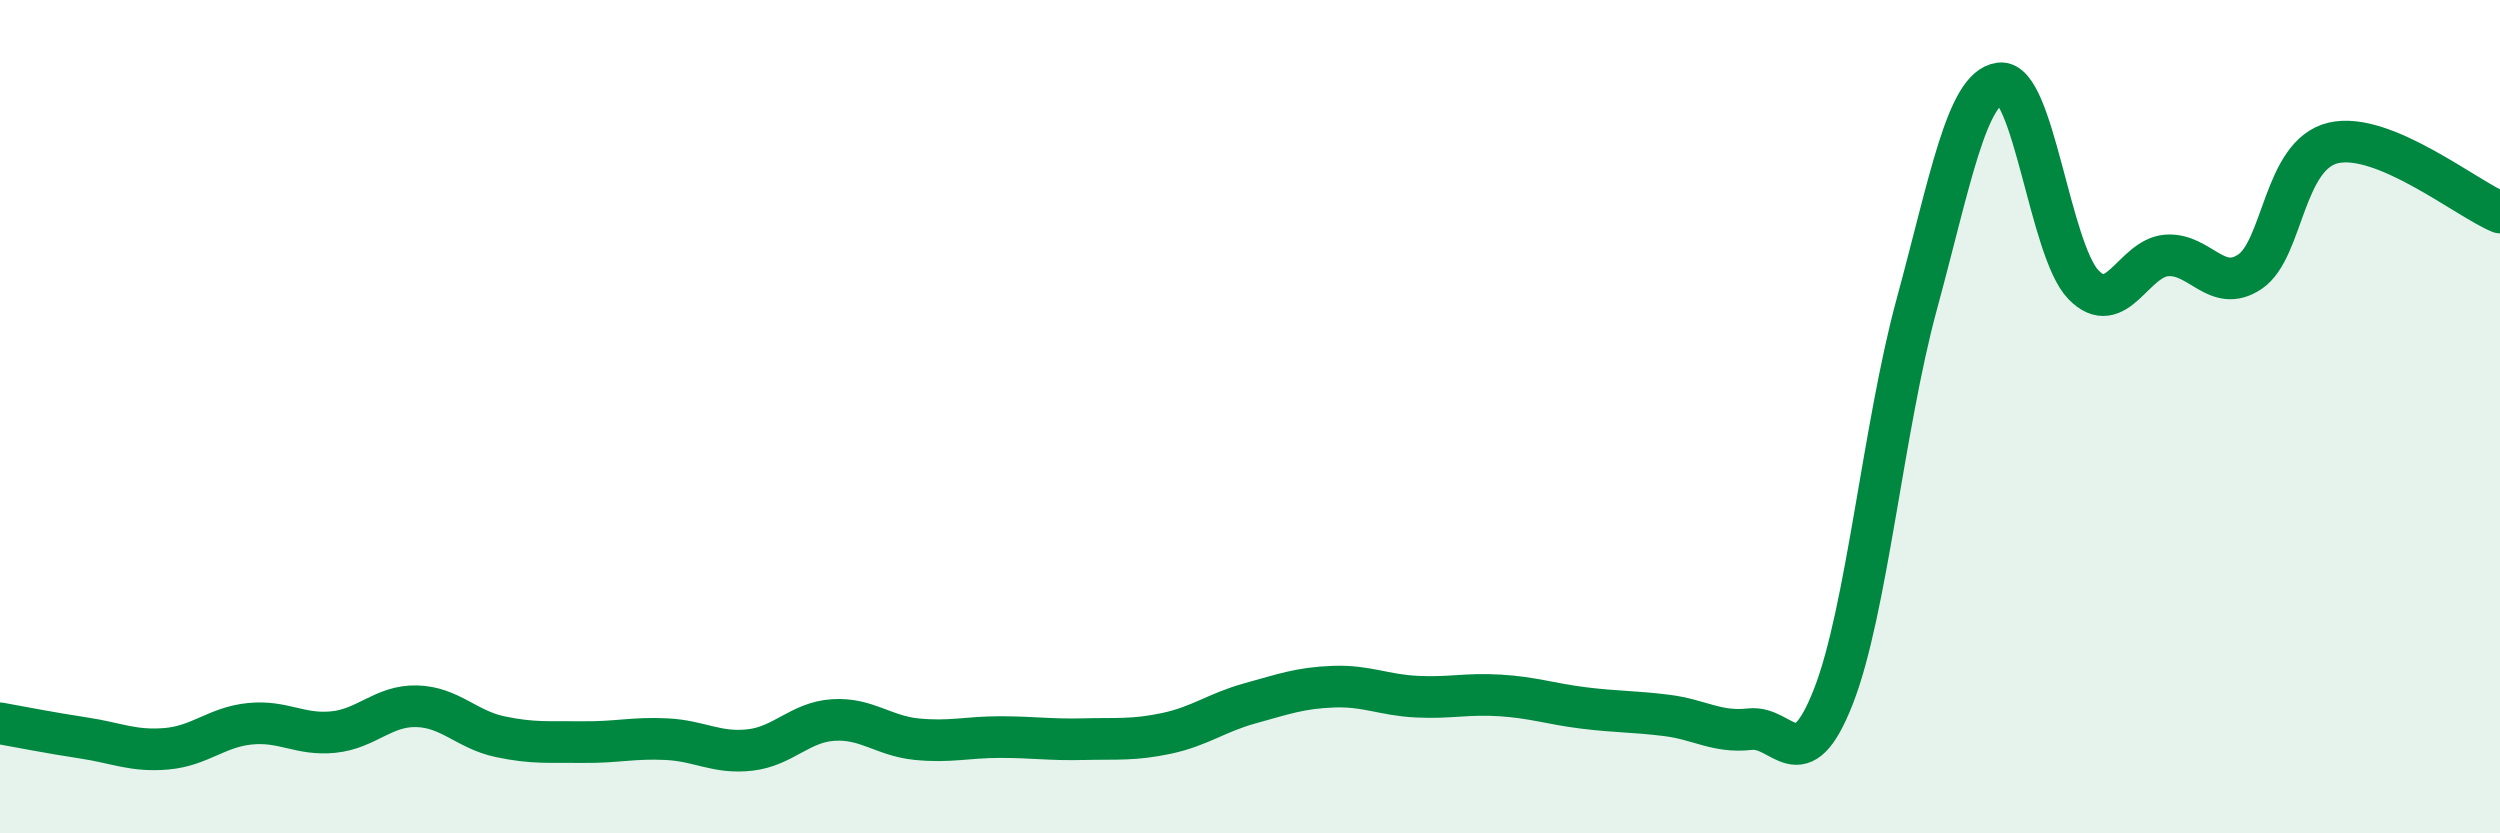
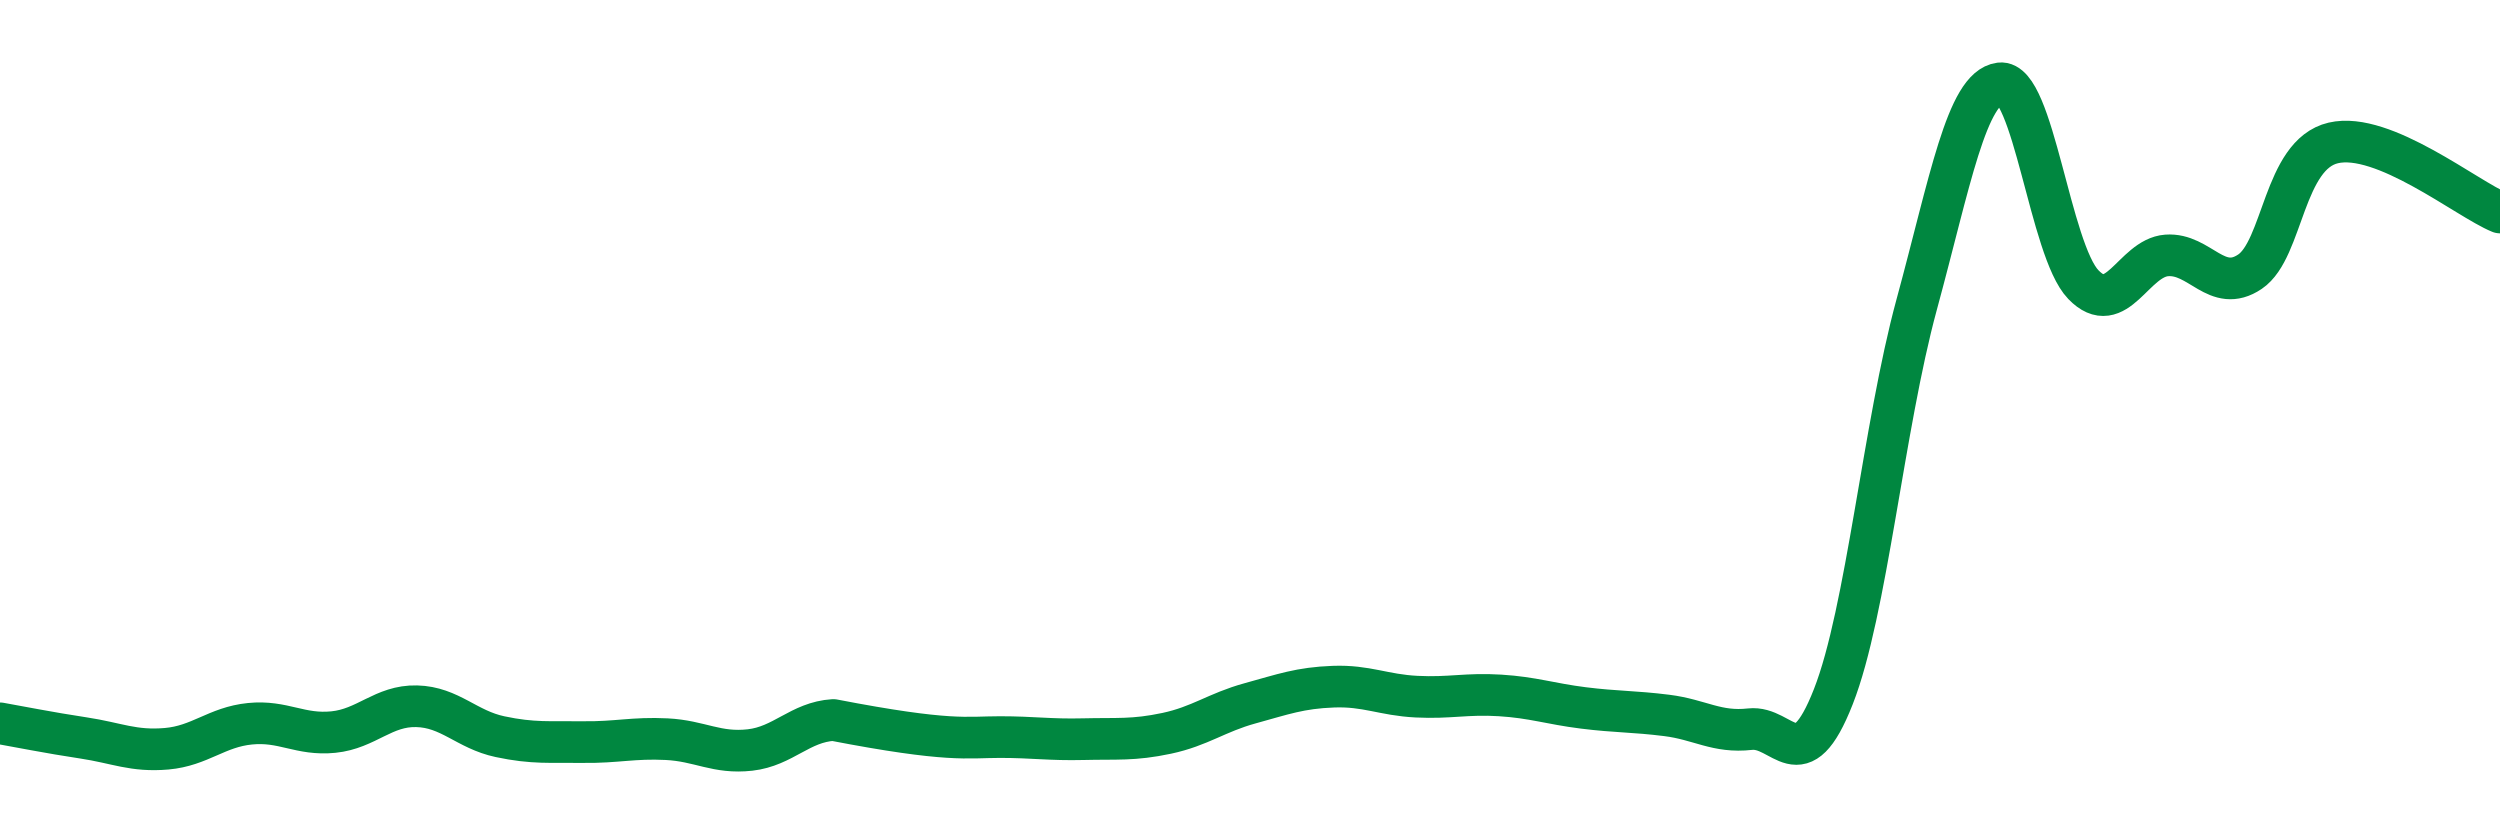
<svg xmlns="http://www.w3.org/2000/svg" width="60" height="20" viewBox="0 0 60 20">
-   <path d="M 0,17.36 C 0.4,17.43 1.2,17.59 2,17.71 C 2.8,17.83 3.2,18.04 4,17.97 C 4.8,17.9 5.2,17.45 6,17.37 C 6.8,17.29 7.2,17.65 8,17.57 C 8.8,17.49 9.2,16.93 10,16.95 C 10.8,16.97 11.2,17.51 12,17.68 C 12.8,17.85 13.2,17.8 14,17.81 C 14.8,17.82 15.2,17.7 16,17.74 C 16.8,17.78 17.2,18.09 18,18 C 18.8,17.91 19.2,17.33 20,17.28 C 20.8,17.23 21.2,17.66 22,17.74 C 22.8,17.82 23.2,17.69 24,17.69 C 24.8,17.69 25.2,17.76 26,17.74 C 26.8,17.72 27.2,17.77 28,17.6 C 28.8,17.43 29.2,17.1 30,16.88 C 30.8,16.66 31.2,16.51 32,16.48 C 32.8,16.45 33.2,16.68 34,16.72 C 34.8,16.76 35.2,16.64 36,16.69 C 36.8,16.74 37.2,16.89 38,16.99 C 38.8,17.09 39.2,17.07 40,17.17 C 40.8,17.27 41.2,17.59 42,17.5 C 42.8,17.41 43.2,18.76 44,16.72 C 44.8,14.68 45.2,10.25 46,7.31 C 46.8,4.37 47.2,2.1 48,2 C 48.8,1.9 49.2,6 50,6.83 C 50.8,7.66 51.2,6.19 52,6.13 C 52.8,6.07 53.2,7.06 54,6.52 C 54.8,5.98 54.8,3.71 56,3.43 C 57.2,3.15 59.2,4.77 60,5.1L60 20L0 20Z" fill="#008740" opacity="0.1" stroke-linecap="round" stroke-linejoin="round" />
-   <path d="M 0,17.36 C 0.4,17.43 1.2,17.59 2,17.71 C 2.8,17.83 3.2,18.04 4,17.97 C 4.8,17.9 5.2,17.45 6,17.37 C 6.8,17.29 7.2,17.65 8,17.57 C 8.8,17.49 9.2,16.93 10,16.95 C 10.8,16.97 11.2,17.51 12,17.68 C 12.8,17.85 13.2,17.8 14,17.81 C 14.8,17.82 15.2,17.7 16,17.74 C 16.8,17.78 17.2,18.09 18,18 C 18.8,17.91 19.2,17.33 20,17.28 C 20.8,17.23 21.2,17.66 22,17.74 C 22.8,17.82 23.2,17.69 24,17.69 C 24.8,17.69 25.2,17.76 26,17.74 C 26.8,17.72 27.2,17.77 28,17.6 C 28.8,17.43 29.2,17.1 30,16.88 C 30.8,16.66 31.2,16.51 32,16.48 C 32.8,16.45 33.2,16.68 34,16.72 C 34.8,16.76 35.2,16.64 36,16.69 C 36.8,16.74 37.2,16.89 38,16.99 C 38.8,17.09 39.2,17.07 40,17.17 C 40.8,17.27 41.2,17.59 42,17.5 C 42.8,17.41 43.2,18.76 44,16.72 C 44.8,14.68 45.2,10.25 46,7.31 C 46.8,4.37 47.2,2.1 48,2 C 48.8,1.9 49.2,6 50,6.83 C 50.8,7.66 51.2,6.19 52,6.13 C 52.8,6.07 53.2,7.06 54,6.52 C 54.8,5.98 54.8,3.71 56,3.43 C 57.2,3.15 59.2,4.77 60,5.1" stroke="#008740" stroke-width="1" fill="none" stroke-linecap="round" stroke-linejoin="round" />
+   <path d="M 0,17.36 C 0.4,17.43 1.2,17.59 2,17.71 C 2.8,17.83 3.2,18.04 4,17.97 C 4.8,17.9 5.2,17.45 6,17.37 C 6.8,17.29 7.2,17.65 8,17.57 C 8.8,17.49 9.2,16.93 10,16.95 C 10.8,16.97 11.2,17.51 12,17.68 C 12.8,17.85 13.2,17.8 14,17.81 C 14.8,17.82 15.2,17.7 16,17.74 C 16.8,17.78 17.2,18.09 18,18 C 18.8,17.91 19.2,17.33 20,17.28 C 22.8,17.82 23.2,17.69 24,17.69 C 24.8,17.69 25.2,17.76 26,17.74 C 26.8,17.72 27.2,17.77 28,17.6 C 28.8,17.43 29.2,17.1 30,16.88 C 30.8,16.66 31.2,16.51 32,16.48 C 32.8,16.45 33.2,16.68 34,16.72 C 34.8,16.76 35.2,16.64 36,16.69 C 36.8,16.74 37.2,16.89 38,16.99 C 38.8,17.09 39.2,17.07 40,17.17 C 40.8,17.27 41.2,17.59 42,17.5 C 42.8,17.41 43.2,18.76 44,16.72 C 44.8,14.68 45.2,10.25 46,7.31 C 46.8,4.37 47.2,2.1 48,2 C 48.8,1.9 49.2,6 50,6.83 C 50.8,7.66 51.2,6.19 52,6.13 C 52.8,6.07 53.2,7.06 54,6.52 C 54.8,5.98 54.8,3.71 56,3.43 C 57.2,3.15 59.2,4.77 60,5.1" stroke="#008740" stroke-width="1" fill="none" stroke-linecap="round" stroke-linejoin="round" />
</svg>